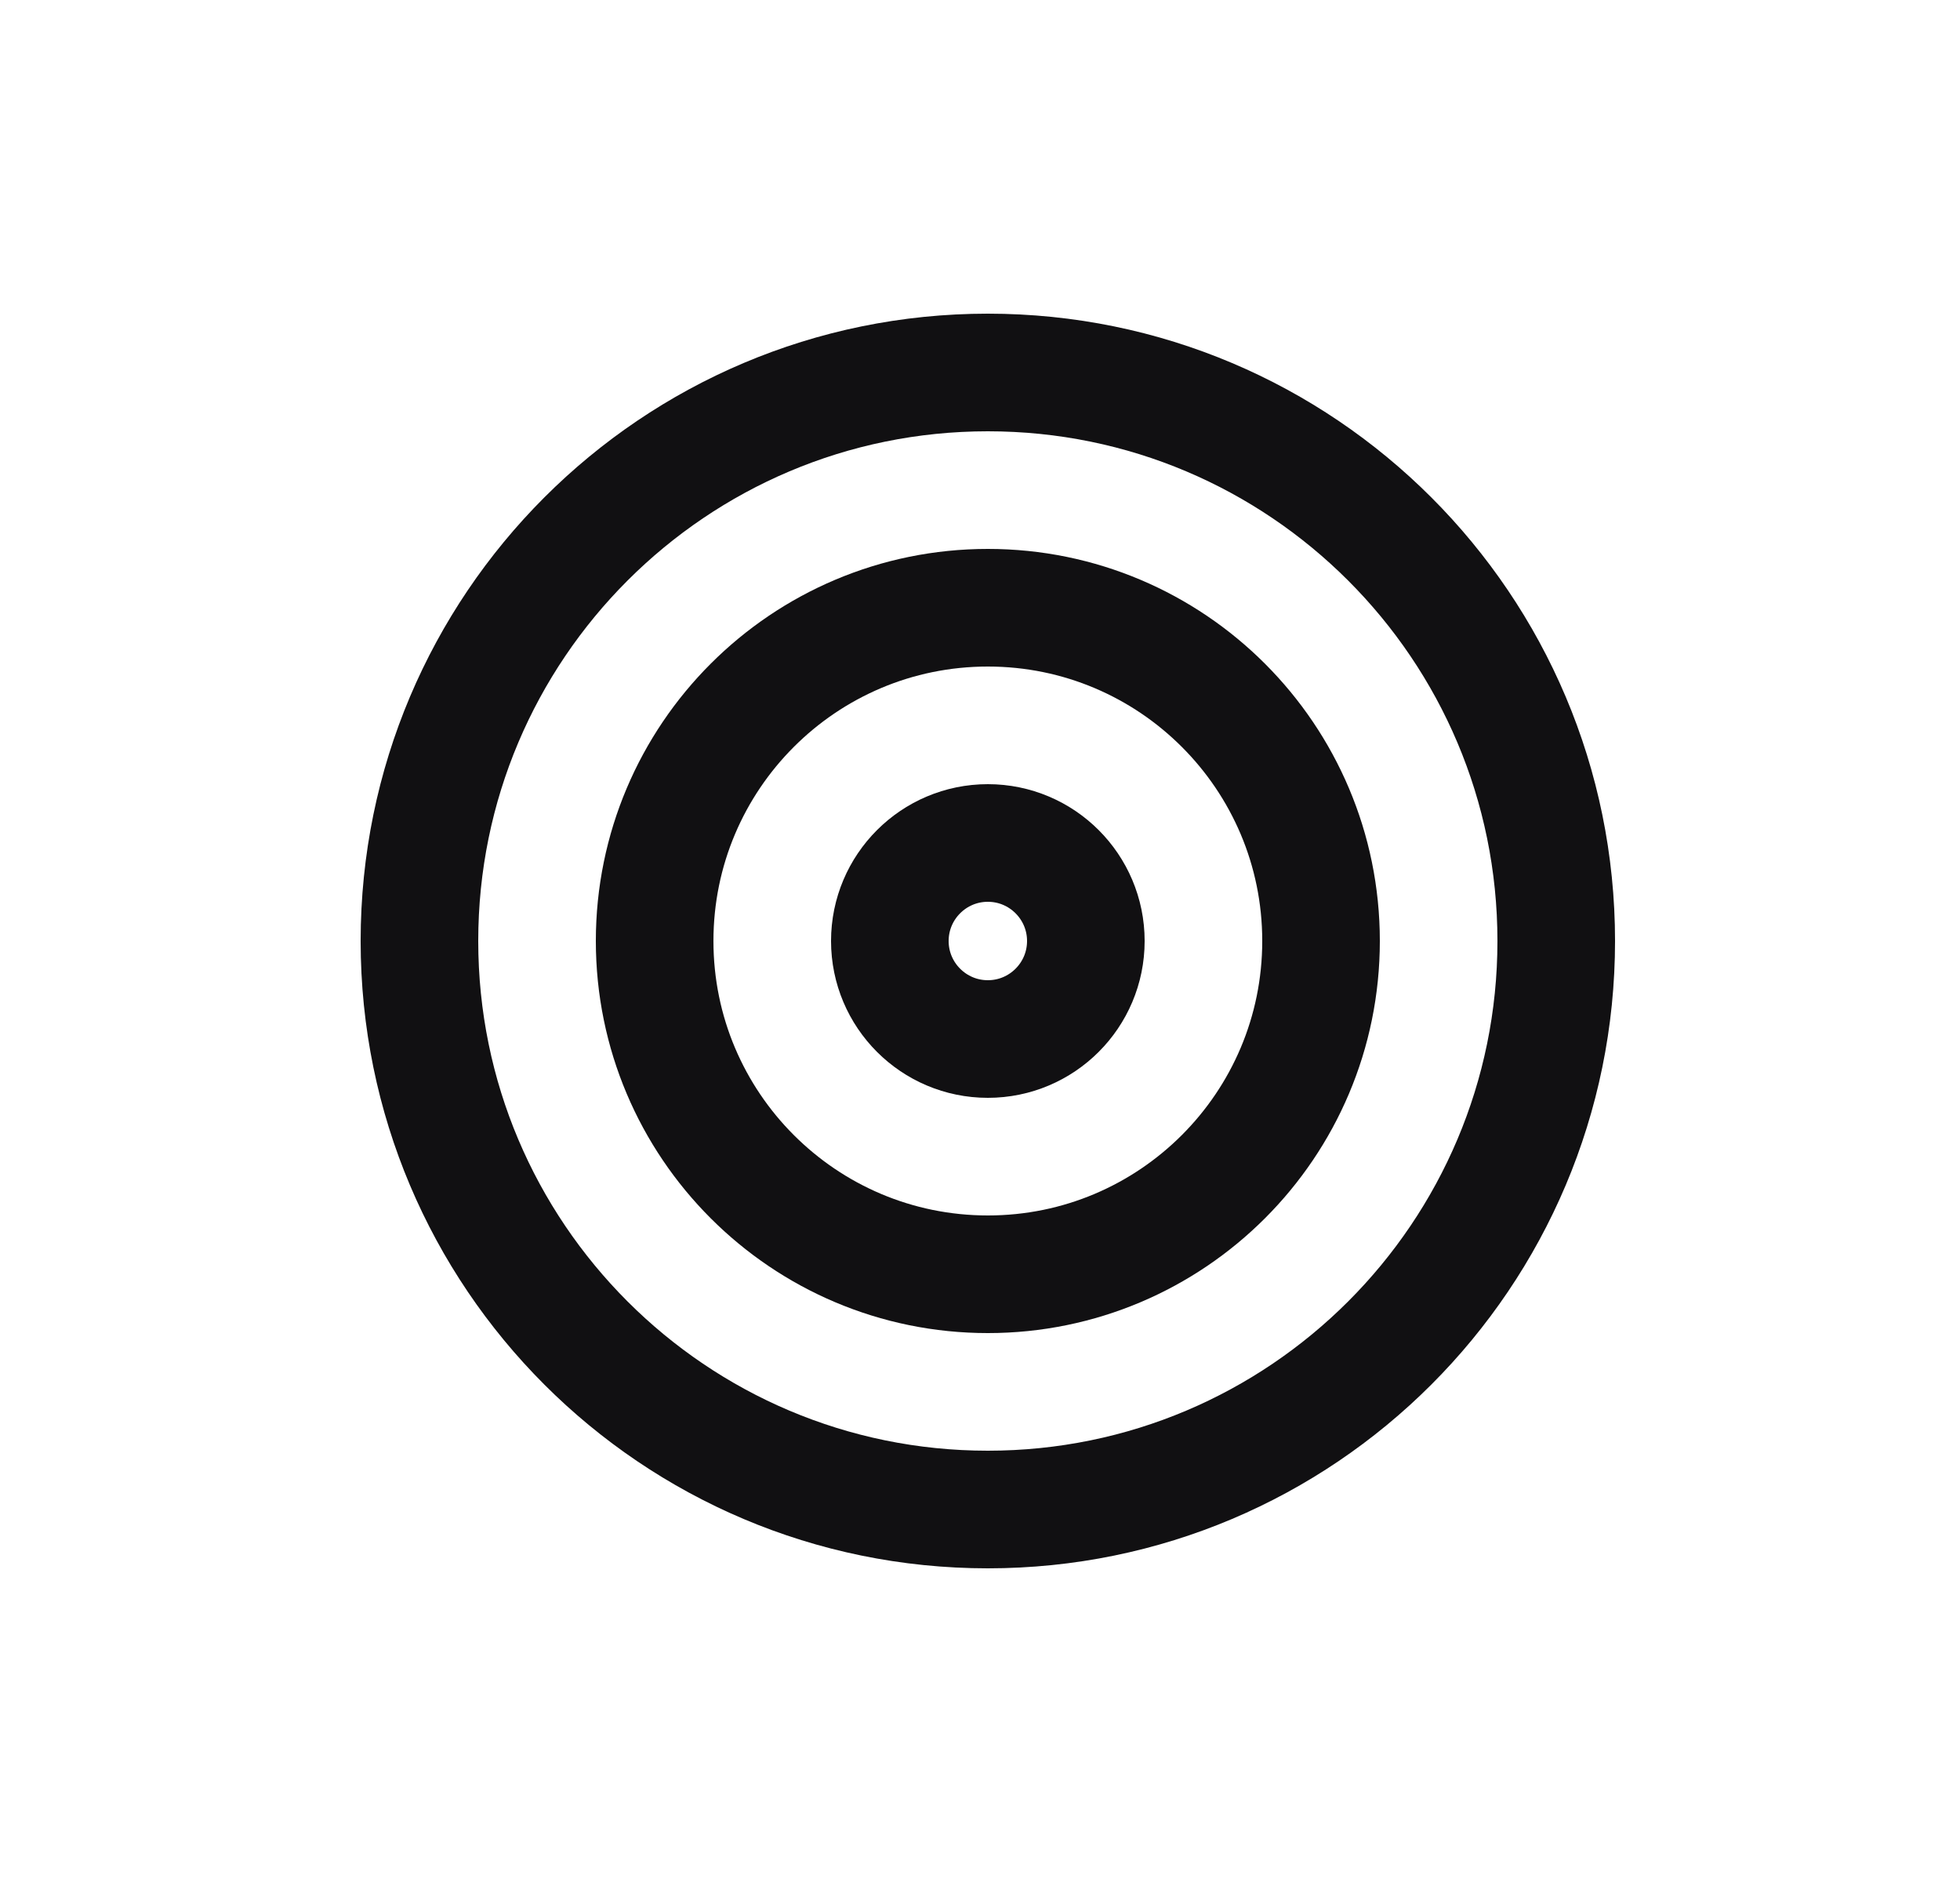
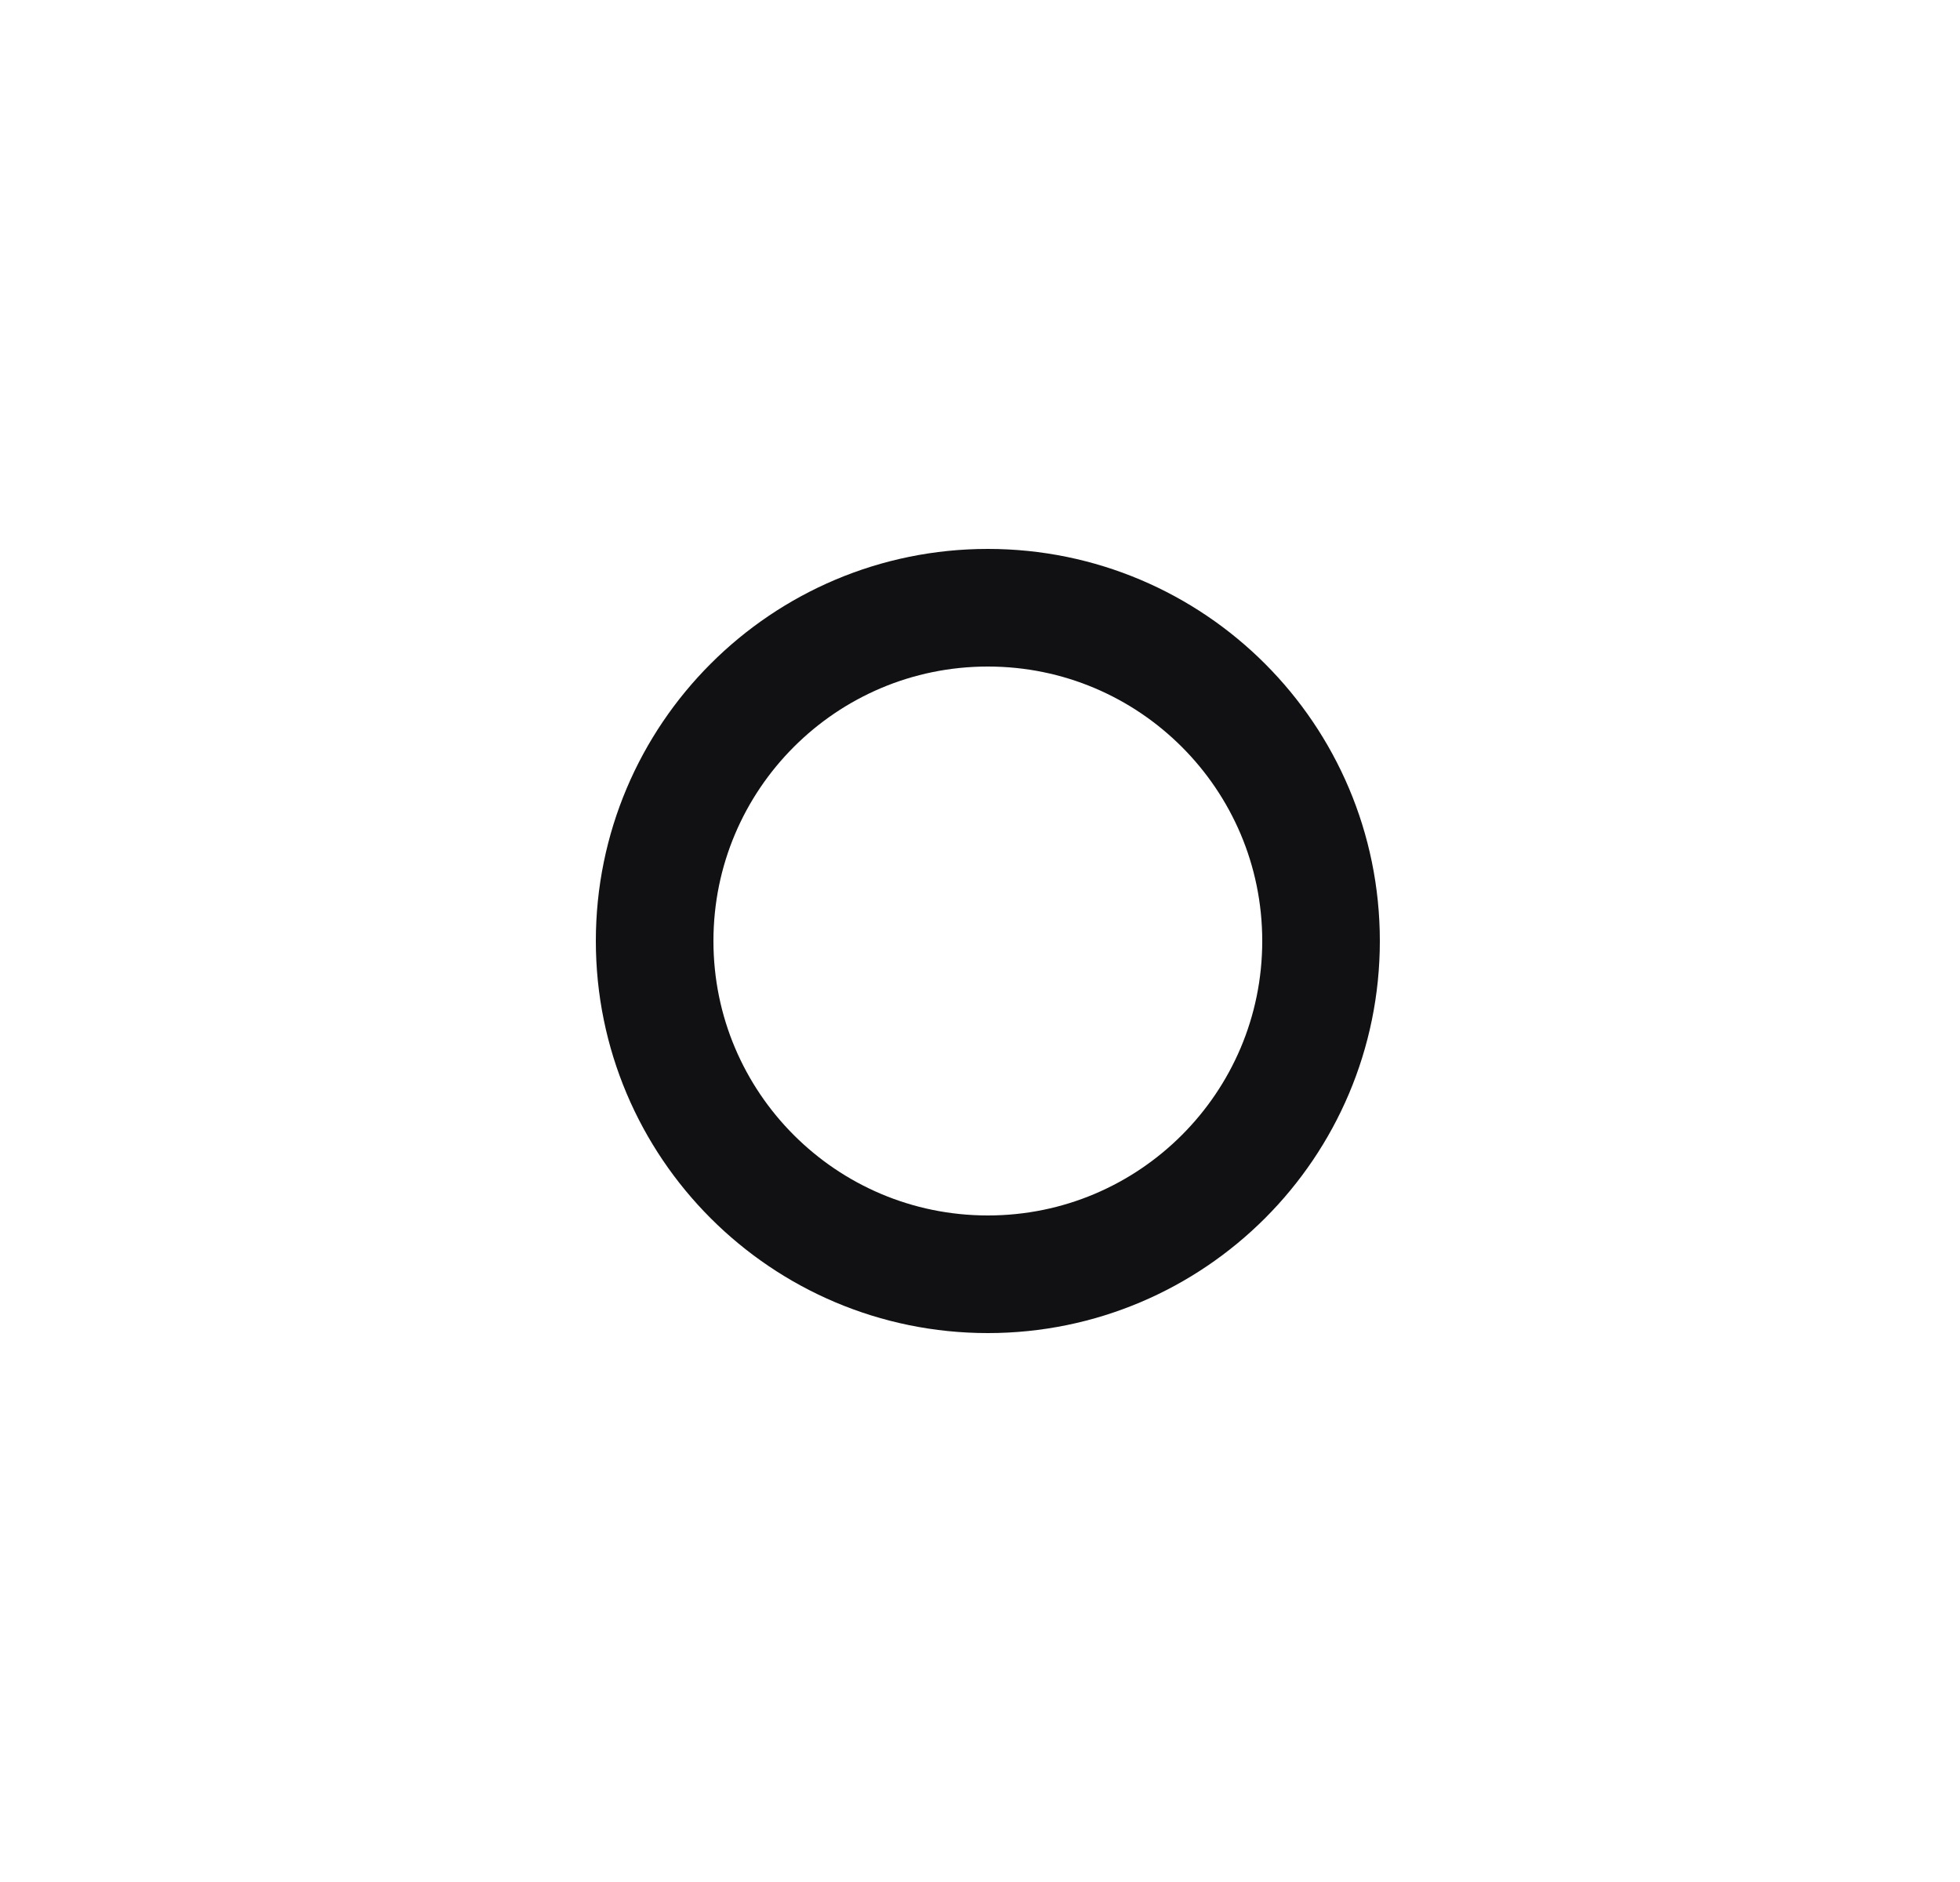
<svg xmlns="http://www.w3.org/2000/svg" width="25" height="24" viewBox="0 0 25 24" fill="none">
-   <path d="M19.85 12C19.85 16.004 16.604 19.25 12.6 19.25C8.596 19.25 5.35 16.004 5.35 12C5.35 7.996 8.596 4.75 12.6 4.75C16.604 4.75 19.85 7.996 19.85 12Z" stroke="#111012" stroke-width="1.5" stroke-linecap="round" stroke-linejoin="round" />
-   <path d="M16.85 12C16.85 14.347 14.947 16.25 12.6 16.25C10.253 16.25 8.35 14.347 8.35 12C8.35 9.653 10.253 7.75 12.6 7.75C14.947 7.75 16.85 9.653 16.85 12Z" stroke="#111012" stroke-width="1.5" stroke-linecap="round" stroke-linejoin="round" />
-   <path d="M13.85 12C13.85 12.69 13.29 13.25 12.6 13.25C11.91 13.25 11.35 12.69 11.35 12C11.35 11.31 11.91 10.75 12.6 10.75C13.29 10.75 13.85 11.31 13.85 12Z" stroke="#111012" stroke-width="1.5" stroke-linecap="round" stroke-linejoin="round" />
+   <path d="M16.85 12C16.85 14.347 14.947 16.25 12.6 16.25C10.253 16.25 8.35 14.347 8.35 12C8.35 9.653 10.253 7.75 12.6 7.75C14.947 7.75 16.85 9.653 16.85 12" stroke="#111012" stroke-width="1.5" stroke-linecap="round" stroke-linejoin="round" />
</svg>